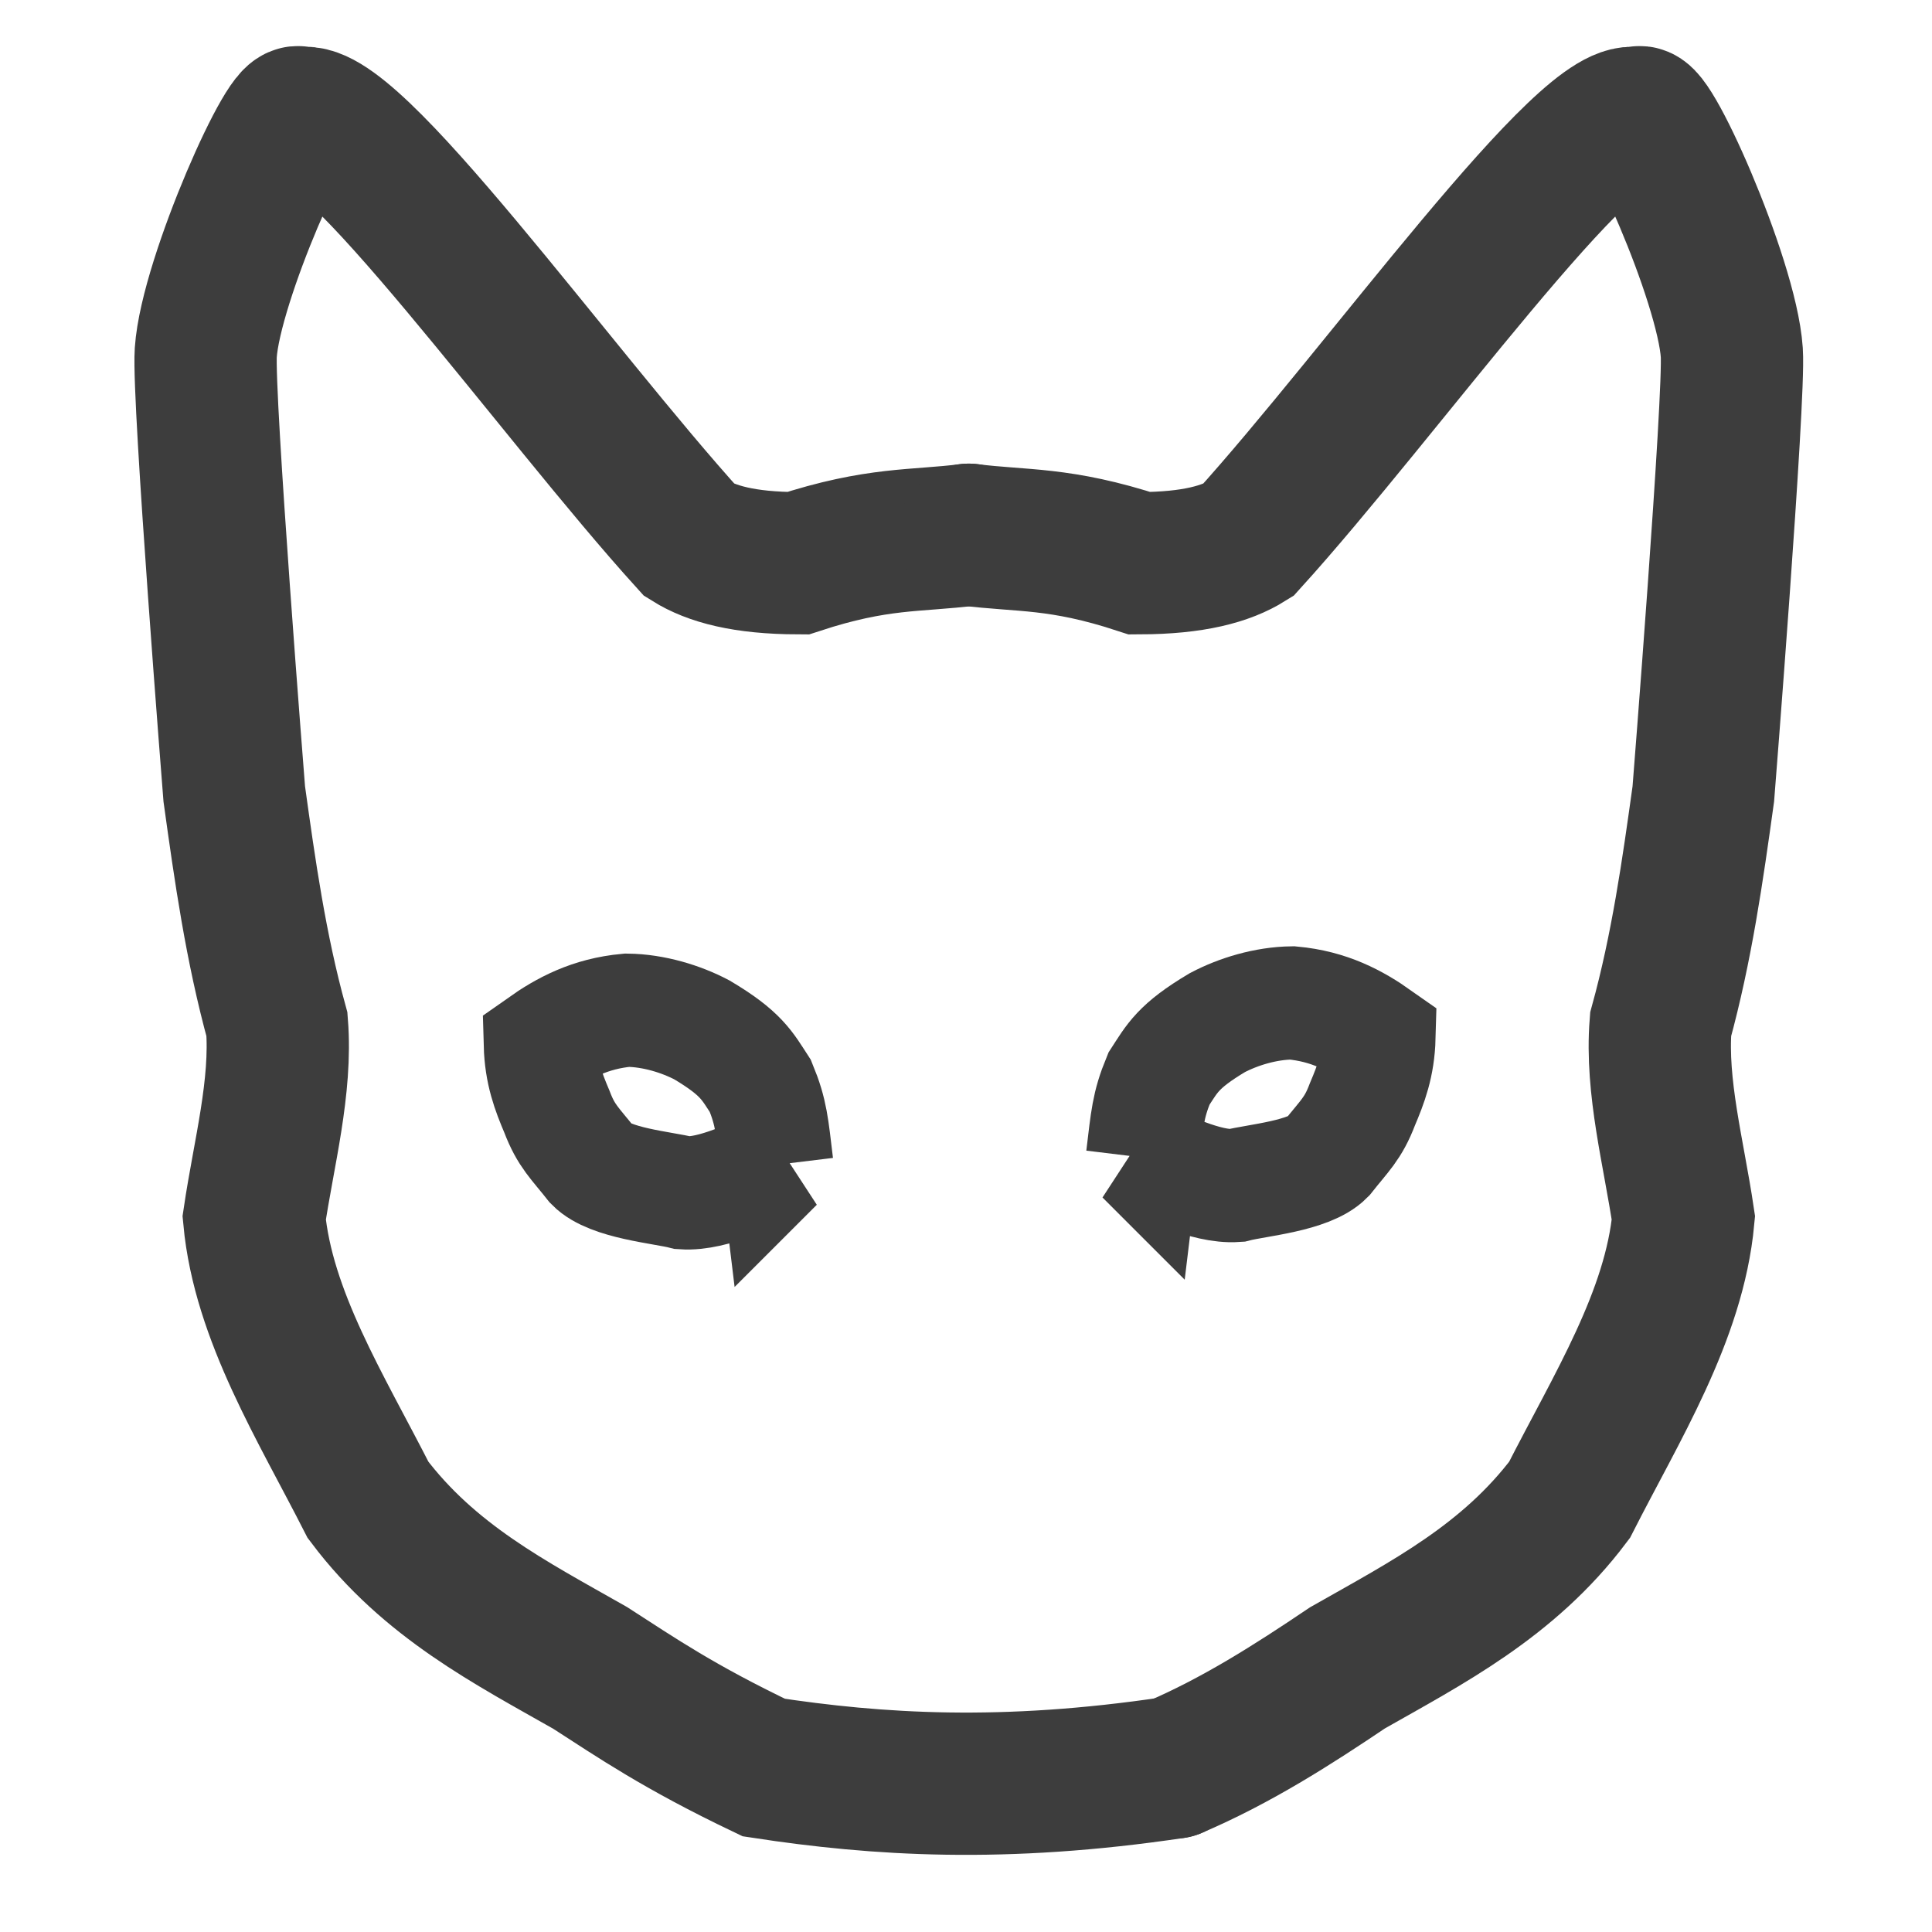
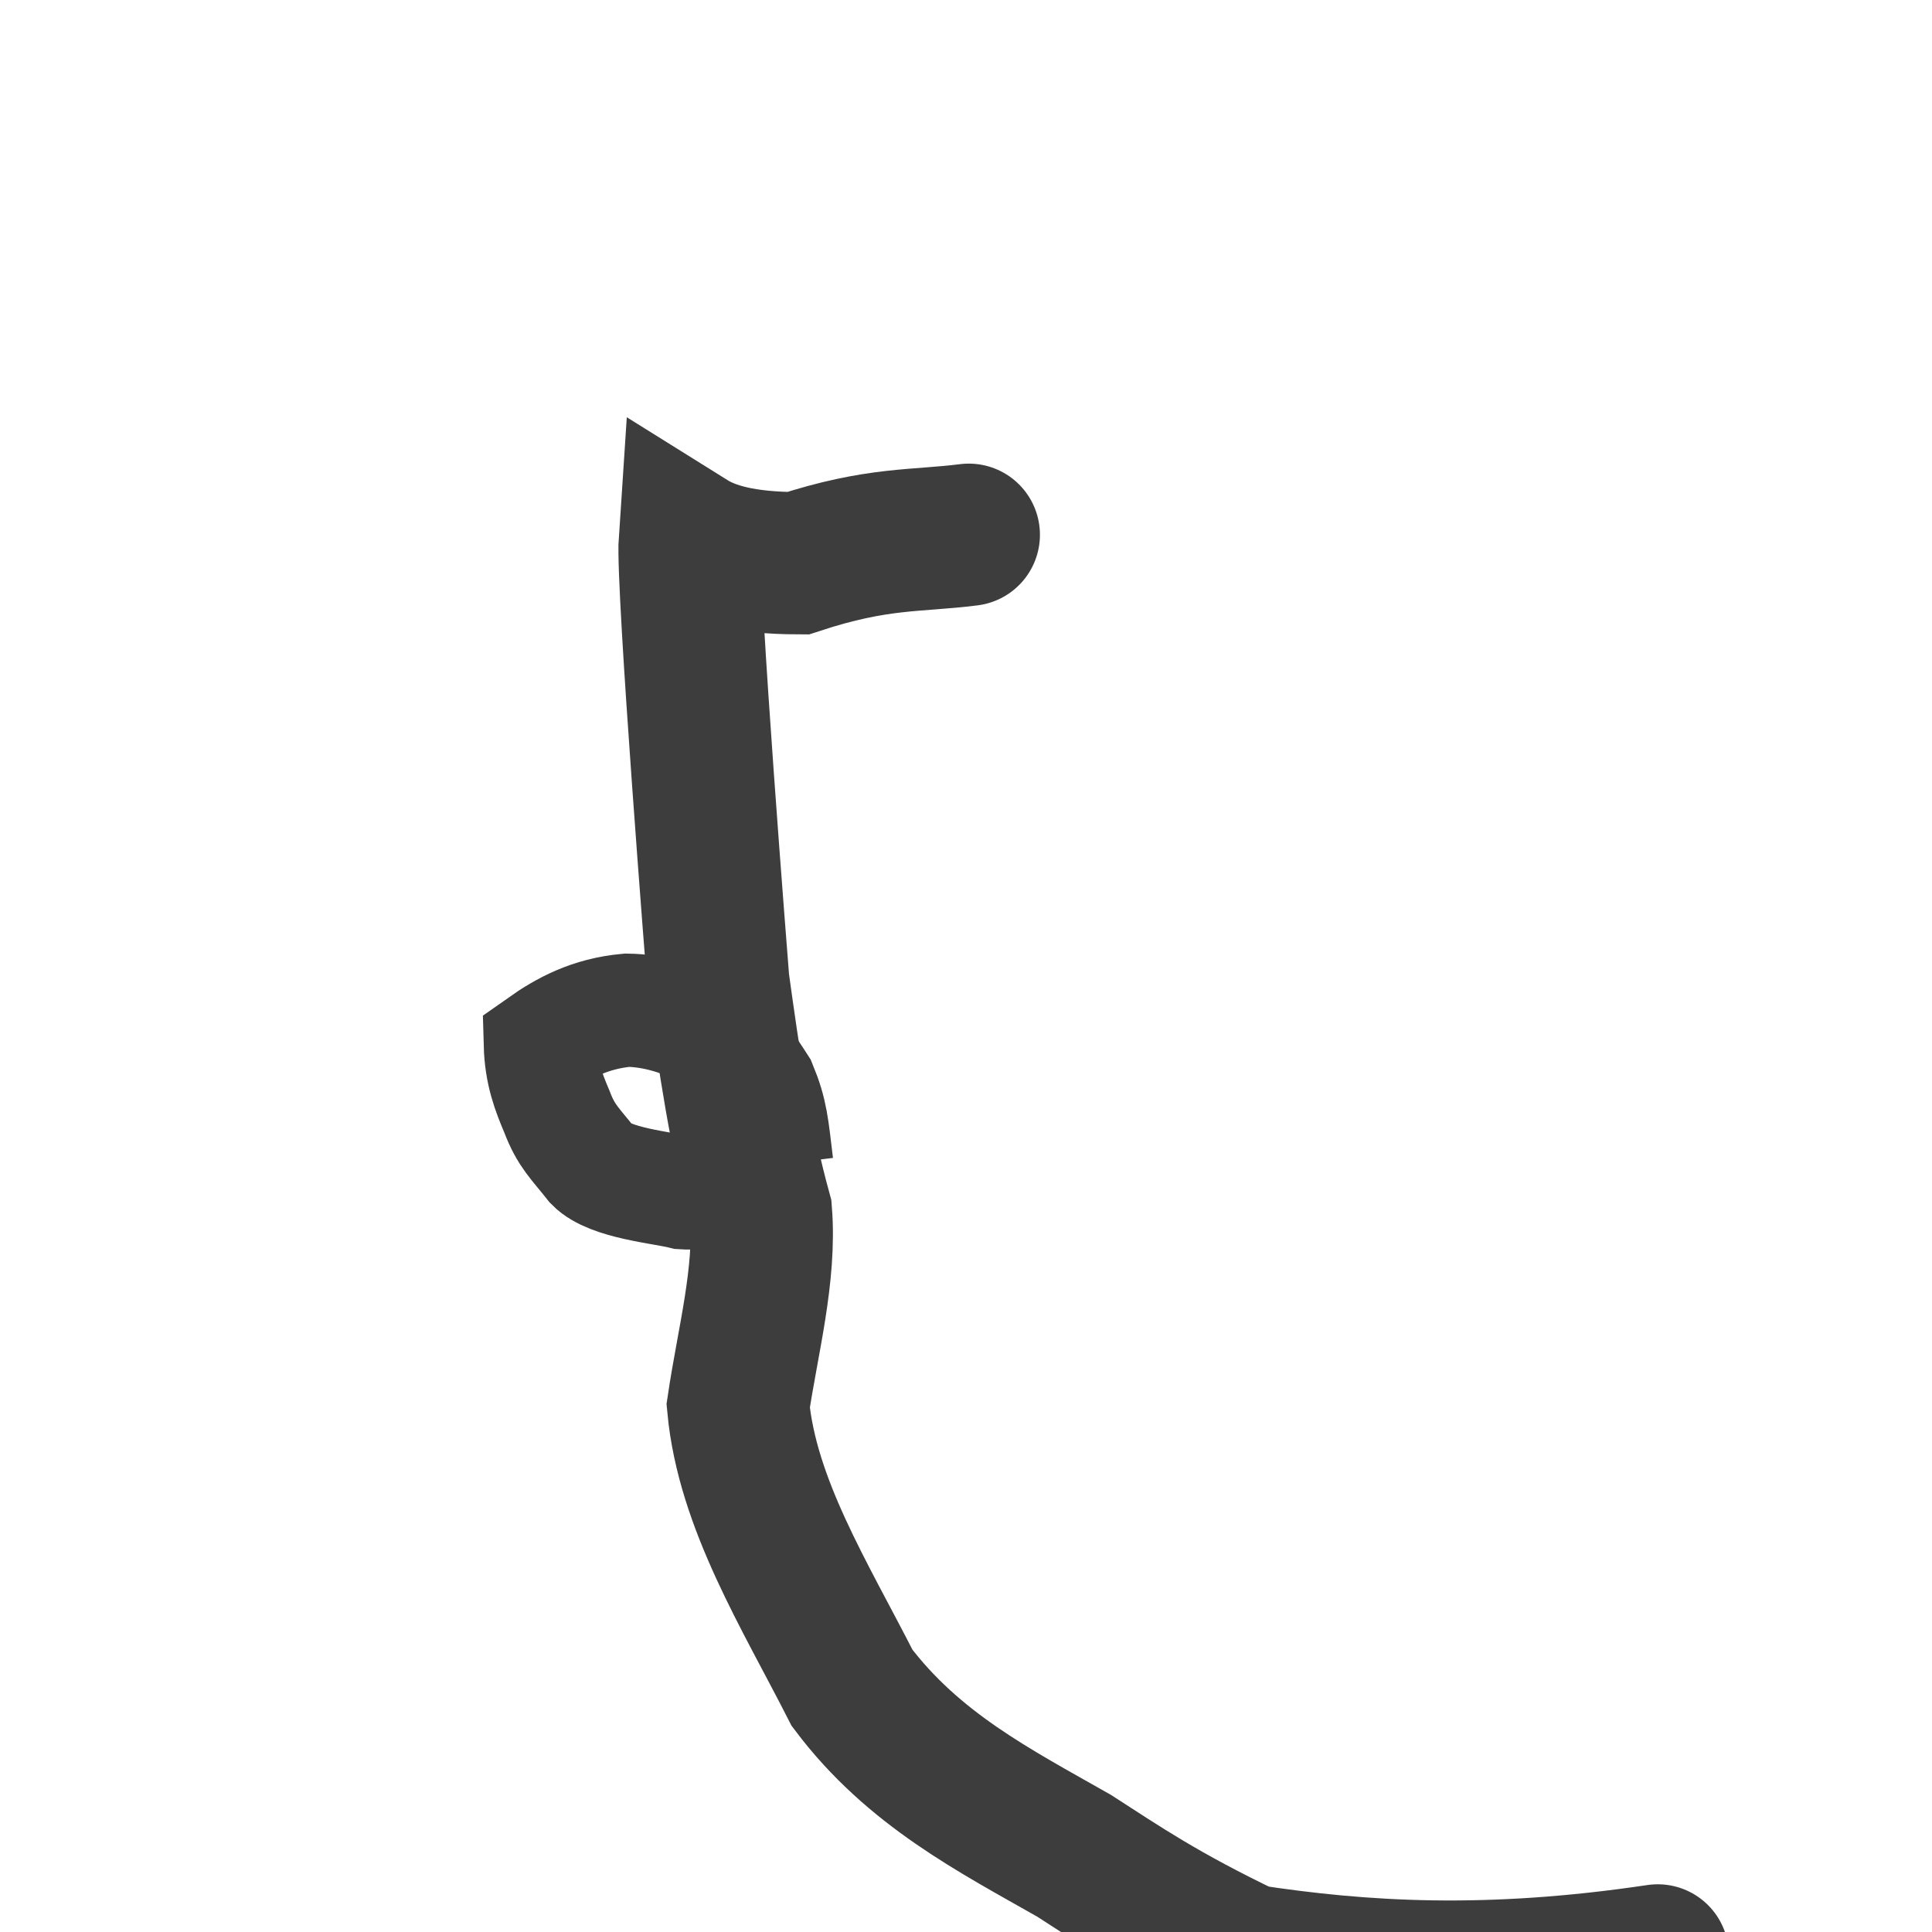
<svg xmlns="http://www.w3.org/2000/svg" xmlns:ns1="http://www.inkscape.org/namespaces/inkscape" xmlns:ns2="http://sodipodi.sourceforge.net/DTD/sodipodi-0.dtd" width="512" height="512" viewBox="0 0 135.467 135.467" version="1.1" id="svg8" ns1:version="1.0.2-2 (e86c870879, 2021-01-15)" ns2:docname="control-scribble-light.svg">
  <defs id="defs2" />
  <ns2:namedview id="base" pagecolor="#ffffff" bordercolor="#666666" borderopacity="1.0" ns1:pageopacity="0.0" ns1:pageshadow="2" ns1:zoom="0.35" ns1:cx="393.38744" ns1:cy="198.89867" ns1:document-units="mm" ns1:current-layer="layer1" ns1:document-rotation="0" showgrid="false" units="px" ns1:window-width="1920" ns1:window-height="1009" ns1:window-x="1912" ns1:window-y="-8" ns1:window-maximized="1" />
  <g ns1:label="Layer 1" ns1:groupmode="layer" id="layer1">
-     <path style="fill:none;stroke:#3d3d3d;stroke-width:9.977;stroke-linecap:round;stroke-linejoin:miter;stroke-miterlimit:4;stroke-dasharray:none;stroke-opacity:1" d="m 67.929,37.496 c -3.73,0.475 -6.376,0.16 -11.978,1.996 -3.776,-0.013 -6.063,-0.646 -7.586,-1.597 C 39.003,27.575 24.177,6.77 21.017,8.351 20.543,6.77 14.778,19.561 14.429,24.72 c -0.213,3.149 1.996,30.942 1.996,30.942 0.749,5.39 1.51,10.78 2.994,16.17 0.346,4.378 -0.923,9.026 -1.597,13.575 0.641,6.857 4.678,13.261 7.985,19.763 4.298,5.71 10.001,8.611 15.571,11.778 3.292,2.12 6.22,4.14 12.177,6.987 7.96,1.216 16.785,1.784 28.746,0" id="path847" ns2:nodetypes="ccccsccccccc" />
+     <path style="fill:none;stroke:#3d3d3d;stroke-width:9.977;stroke-linecap:round;stroke-linejoin:miter;stroke-miterlimit:4;stroke-dasharray:none;stroke-opacity:1" d="m 67.929,37.496 c -3.73,0.475 -6.376,0.16 -11.978,1.996 -3.776,-0.013 -6.063,-0.646 -7.586,-1.597 c -0.213,3.149 1.996,30.942 1.996,30.942 0.749,5.39 1.51,10.78 2.994,16.17 0.346,4.378 -0.923,9.026 -1.597,13.575 0.641,6.857 4.678,13.261 7.985,19.763 4.298,5.71 10.001,8.611 15.571,11.778 3.292,2.12 6.22,4.14 12.177,6.987 7.96,1.216 16.785,1.784 28.746,0" id="path847" ns2:nodetypes="ccccsccccccc" />
    <path style="fill:none;stroke:#3d3d3d;stroke-width:7.938;stroke-linecap:round;stroke-linejoin:miter;stroke-miterlimit:4;stroke-dasharray:none;stroke-opacity:1" d="m 54.466,81.669 c -1.491,0.579 -4.429,2.115 -6.558,1.966 -1.463,-0.373 -5.119,-0.666 -6.397,-1.962 -1.205,-1.528 -1.811,-2.008 -2.46,-3.722 -0.604,-1.426 -1.112,-2.746 -1.166,-4.722 1.658,-1.17 3.498,-2.158 6.089,-2.396 1.865,0.023 3.782,0.613 5.247,1.384 2.762,1.646 3.156,2.487 4.096,3.935 0.773,1.877 0.821,2.816 1.149,5.517 z" id="path855" ns2:nodetypes="ccccccccc" />
-     <path style="fill:none;stroke:#3d3d3d;stroke-width:9.977;stroke-linecap:round;stroke-linejoin:miter;stroke-miterlimit:4;stroke-dasharray:none;stroke-opacity:1" d="m 67.929,37.496 c 3.73,0.475 6.376,0.16 11.977,1.996 3.776,-0.013 6.063,-0.646 7.586,-1.597 9.362,-10.321 24.188,-31.125 27.349,-29.544 0.474,-1.581 6.239,11.211 6.588,16.369 0.213,3.149 -1.996,30.942 -1.996,30.942 -0.749,5.39 -1.51,10.78 -2.994,16.17 -0.346,4.378 0.923,9.026 1.597,13.574 -0.641,6.857 -4.678,13.261 -7.985,19.763 -4.298,5.71 -10.001,8.611 -15.571,11.778 -3.872,2.61 -7.808,5.123 -12.177,6.987" id="path847-1" ns2:nodetypes="ccccscccccc" />
-     <path style="fill:none;stroke:#3d3d3d;stroke-width:7.938;stroke-linecap:round;stroke-linejoin:miter;stroke-miterlimit:4;stroke-dasharray:none;stroke-opacity:1" d="m 80.11,81.158 c 1.491,0.579 4.429,2.115 6.558,1.966 1.463,-0.373 5.119,-0.666 6.397,-1.962 1.205,-1.528 1.811,-2.008 2.46,-3.722 0.604,-1.426 1.112,-2.746 1.166,-4.722 -1.658,-1.17 -3.498,-2.158 -6.089,-2.396 -1.865,0.023 -3.782,0.613 -5.247,1.384 -2.762,1.646 -3.156,2.487 -4.096,3.935 -0.773,1.877 -0.821,2.816 -1.149,5.517 z" id="path855-0" ns2:nodetypes="ccccccccc" />
  </g>
</svg>